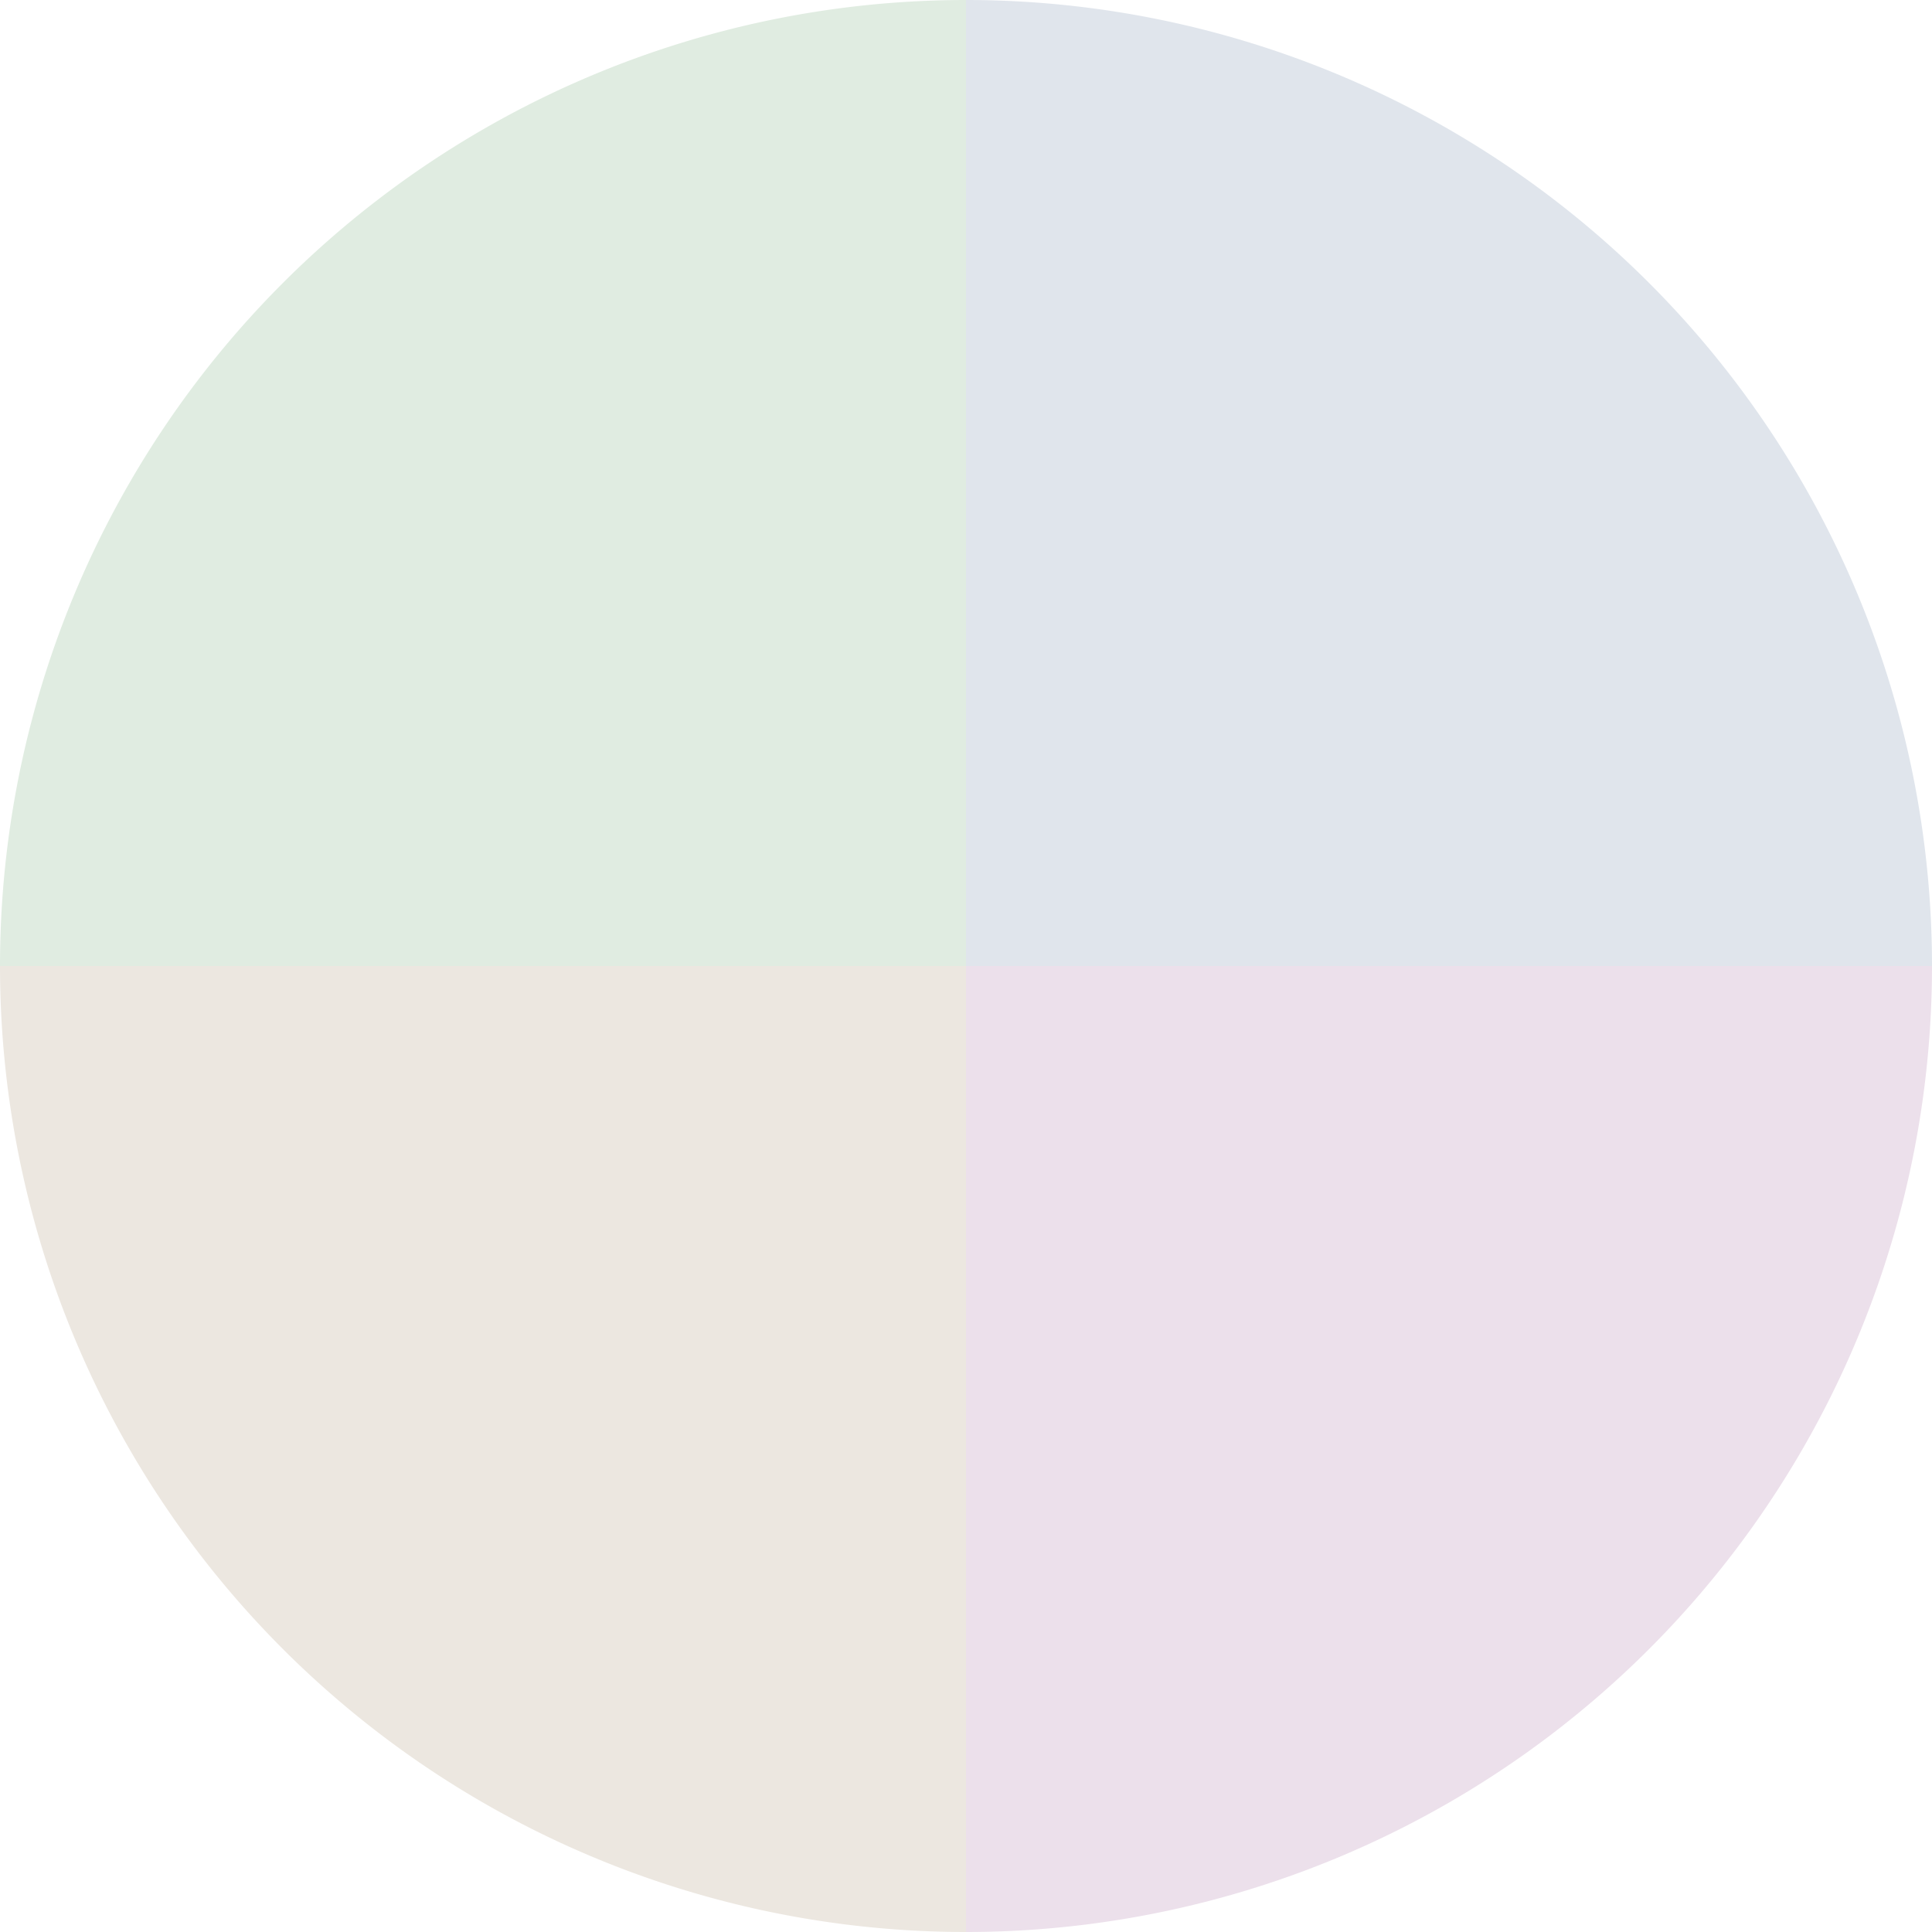
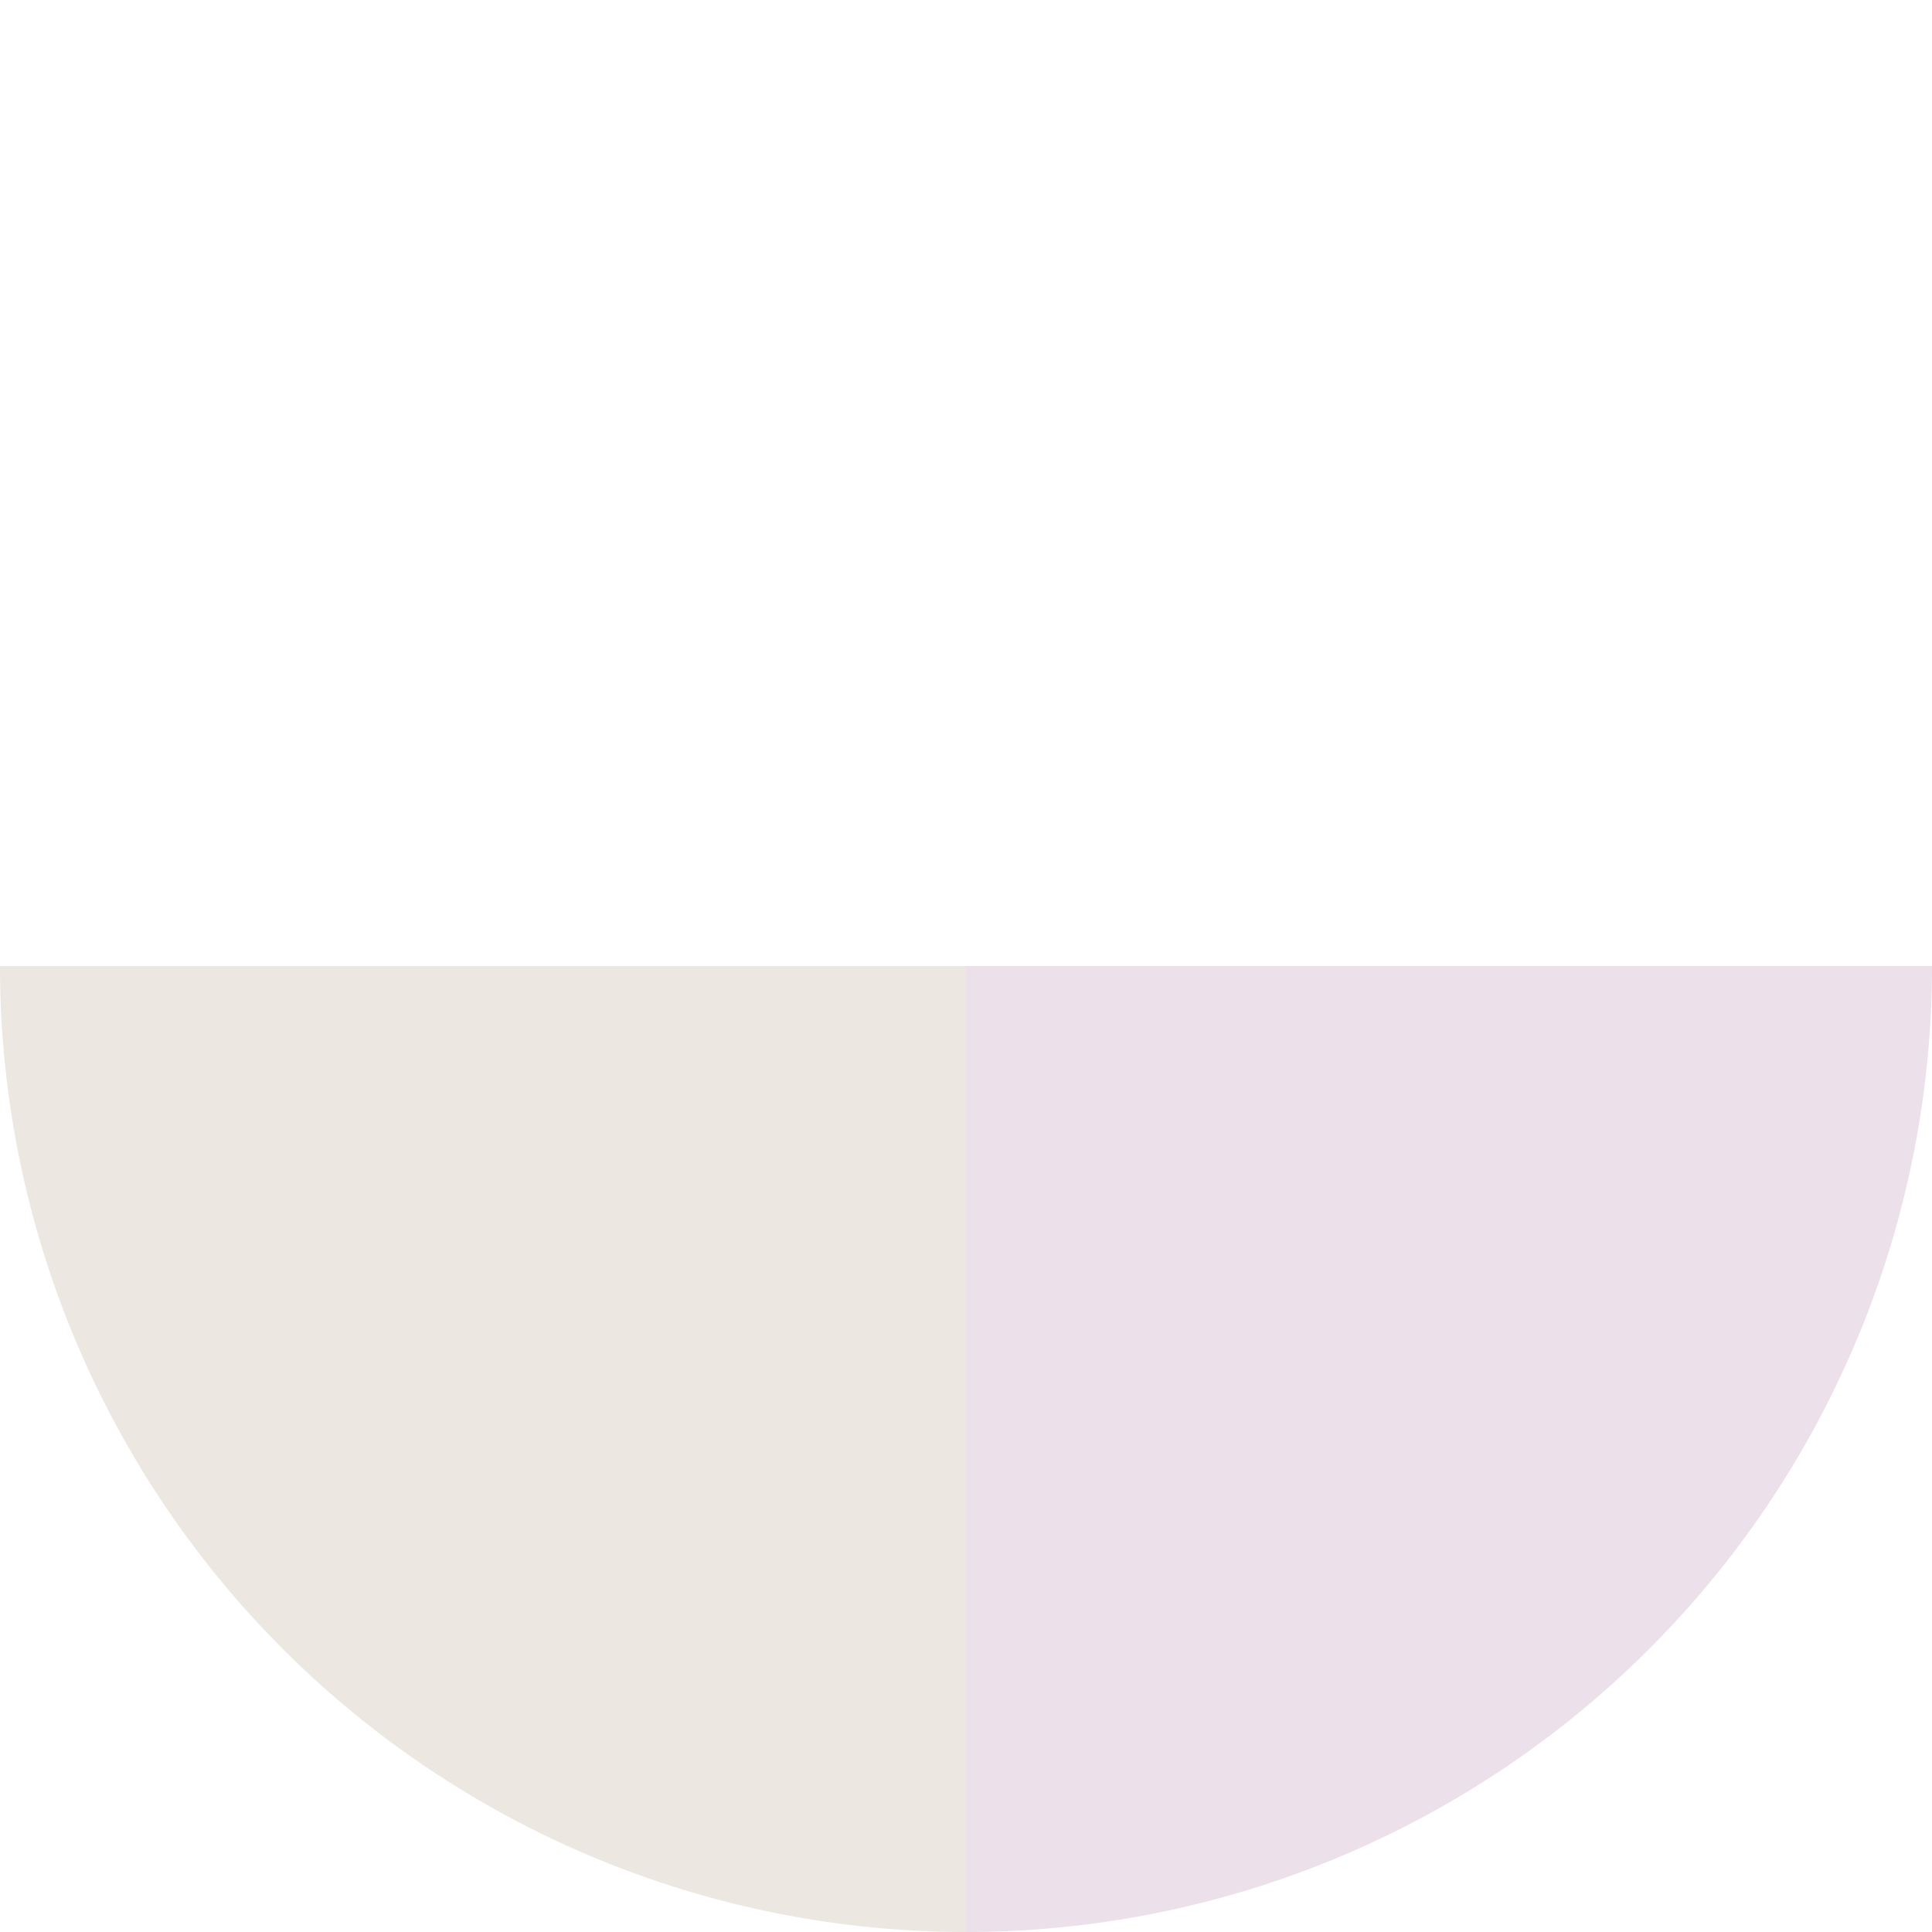
<svg xmlns="http://www.w3.org/2000/svg" width="500" height="500" viewBox="-1 -1 2 2">
-   <path d="M 0 -1               A 1,1 0 0,1 1 0             L 0,0              z" fill="#e0e5ec" />
  <path d="M 1 0               A 1,1 0 0,1 0 1             L 0,0              z" fill="#ece0eb" />
  <path d="M 0 1               A 1,1 0 0,1 -1 0             L 0,0              z" fill="#ece7e0" />
-   <path d="M -1 0               A 1,1 0 0,1 -0 -1             L 0,0              z" fill="#e0ece1" />
</svg>